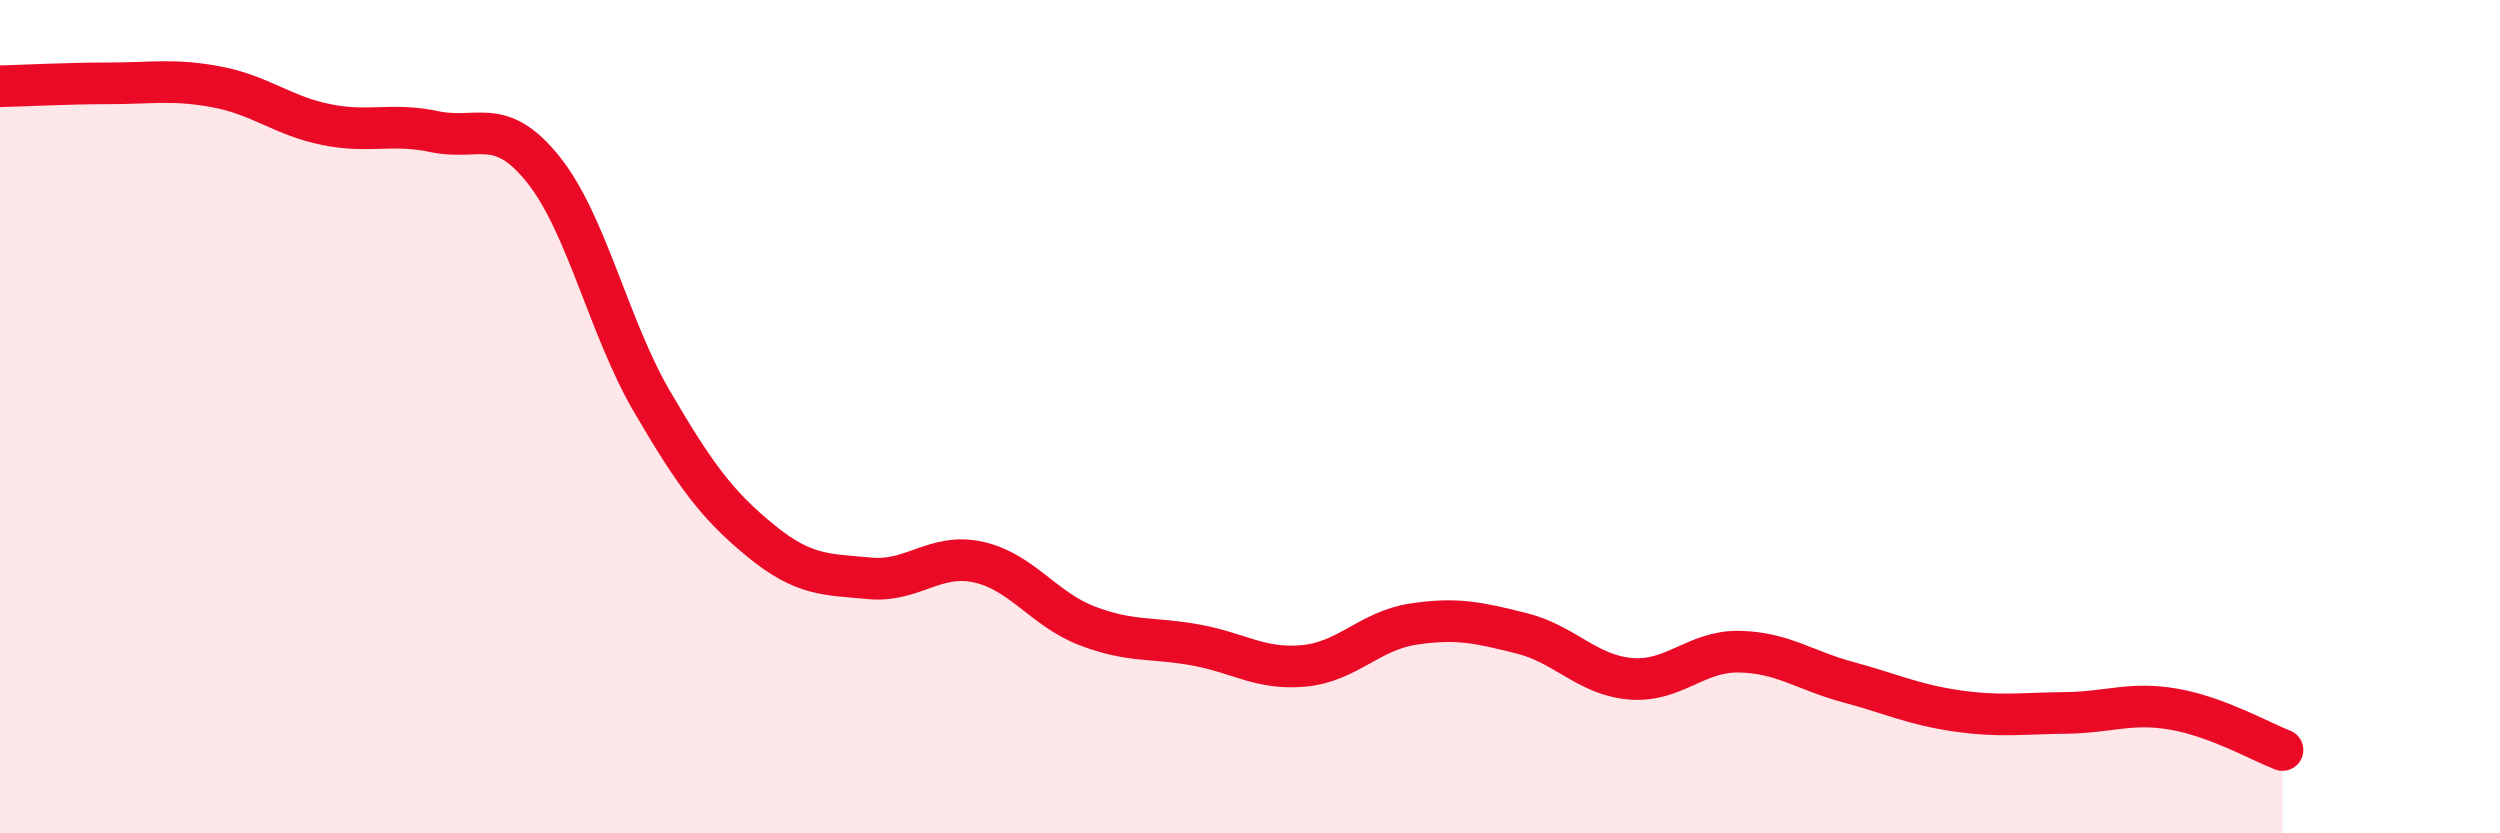
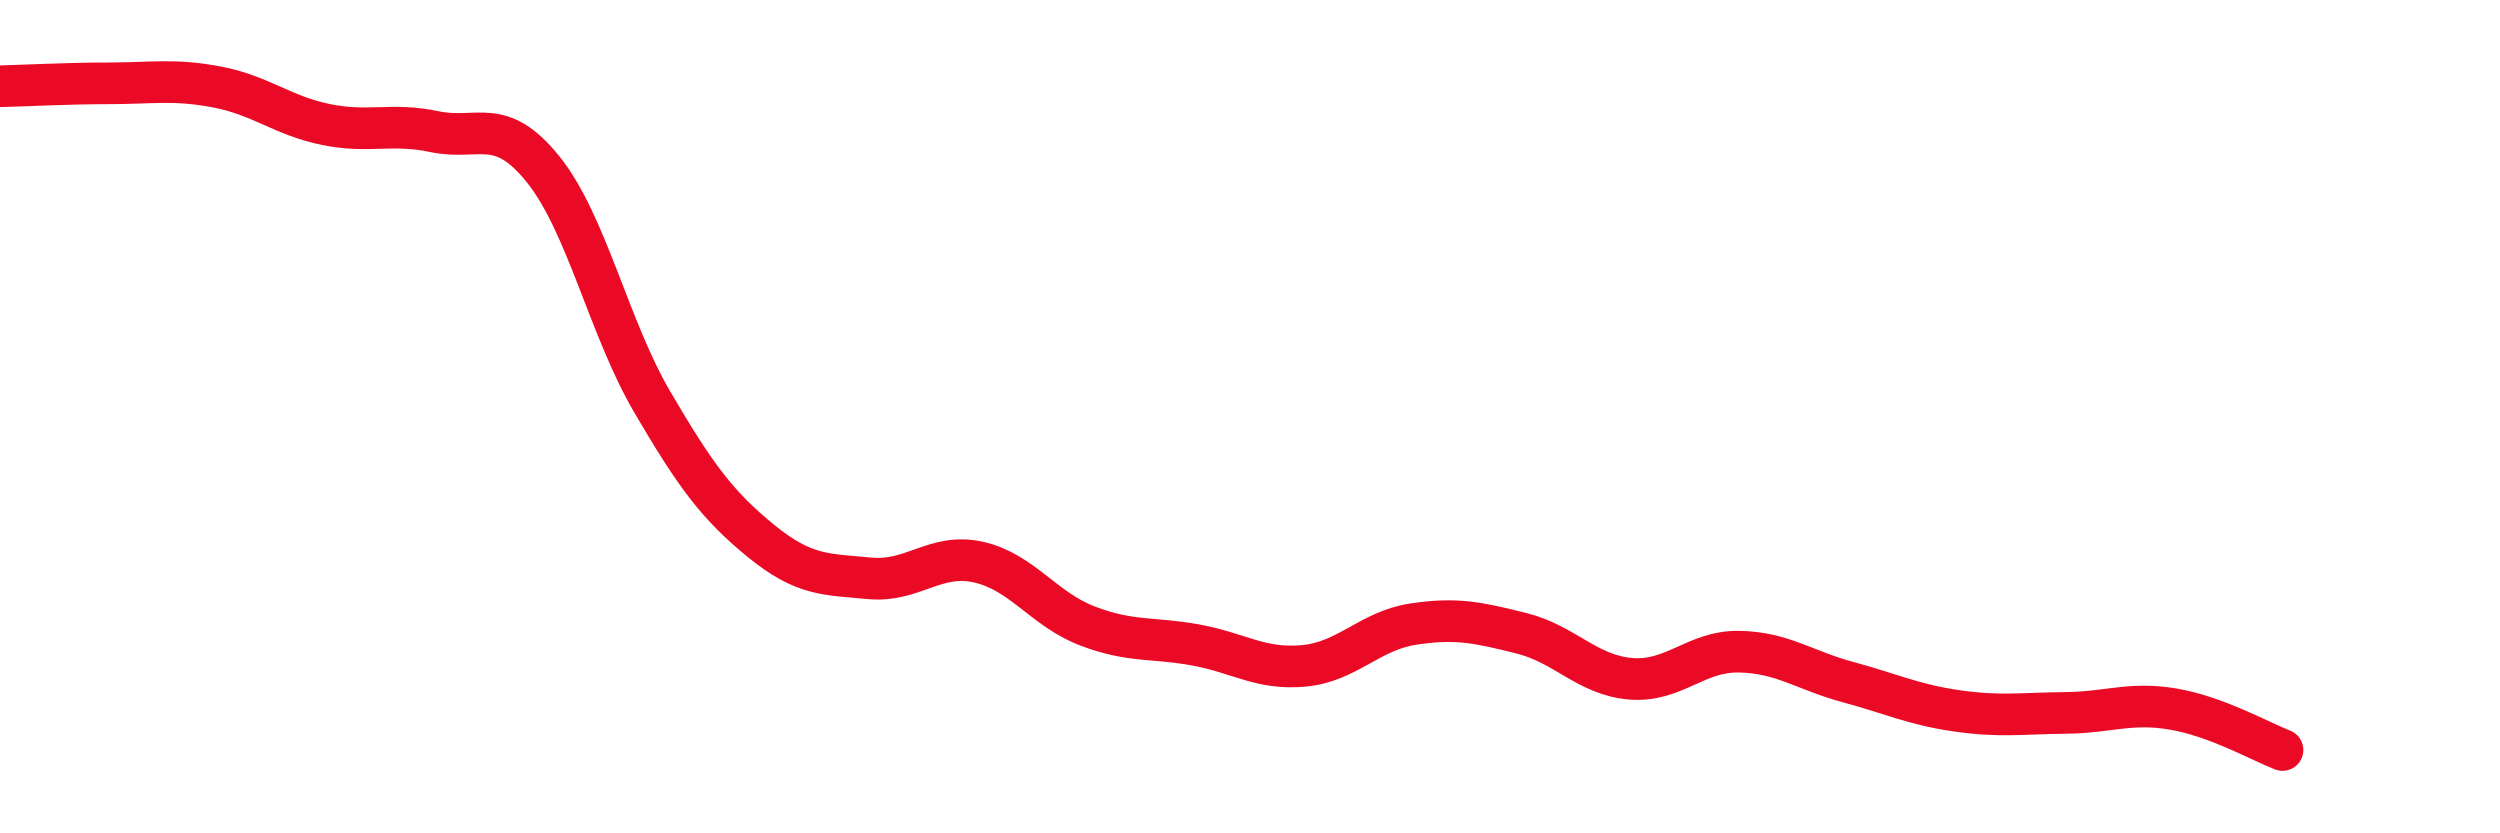
<svg xmlns="http://www.w3.org/2000/svg" width="60" height="20" viewBox="0 0 60 20">
-   <path d="M 0,2.07 C 0.52,2.06 1.57,2 2.61,2 C 3.65,2 4.18,1.89 5.22,2.09 C 6.26,2.29 6.79,2.78 7.83,2.99 C 8.87,3.2 9.39,2.94 10.43,3.16 C 11.47,3.38 12,2.77 13.04,4.07 C 14.08,5.37 14.61,7.86 15.65,9.64 C 16.69,11.42 17.22,12.13 18.26,12.98 C 19.3,13.83 19.83,13.78 20.87,13.88 C 21.91,13.98 22.44,13.26 23.48,13.49 C 24.52,13.72 25.05,14.62 26.09,15.02 C 27.13,15.42 27.66,15.29 28.7,15.48 C 29.74,15.67 30.26,16.08 31.3,15.98 C 32.34,15.88 32.87,15.14 33.91,14.98 C 34.95,14.82 35.48,14.94 36.52,15.2 C 37.56,15.46 38.09,16.2 39.13,16.29 C 40.17,16.38 40.7,15.62 41.74,15.64 C 42.78,15.66 43.31,16.09 44.35,16.37 C 45.39,16.65 45.92,16.91 46.96,17.06 C 48,17.21 48.53,17.12 49.57,17.11 C 50.61,17.1 51.13,16.84 52.17,17.02 C 53.21,17.2 54.26,17.8 54.78,18L54.78 20L0 20Z" fill="#EB0A25" opacity="0.1" stroke-linecap="round" stroke-linejoin="round" />
  <path d="M 0,2.07 C 0.52,2.06 1.57,2 2.61,2 C 3.65,2 4.18,1.89 5.22,2.09 C 6.26,2.29 6.79,2.78 7.83,2.99 C 8.87,3.2 9.39,2.94 10.43,3.16 C 11.47,3.38 12,2.77 13.04,4.07 C 14.08,5.37 14.61,7.86 15.65,9.64 C 16.69,11.42 17.22,12.13 18.26,12.98 C 19.3,13.83 19.83,13.78 20.87,13.88 C 21.91,13.98 22.44,13.26 23.48,13.49 C 24.52,13.72 25.05,14.62 26.09,15.02 C 27.13,15.42 27.66,15.29 28.7,15.48 C 29.74,15.67 30.26,16.08 31.3,15.98 C 32.34,15.88 32.87,15.14 33.91,14.98 C 34.95,14.82 35.48,14.94 36.52,15.2 C 37.56,15.46 38.09,16.2 39.13,16.29 C 40.17,16.38 40.7,15.62 41.74,15.64 C 42.78,15.66 43.31,16.09 44.35,16.37 C 45.39,16.65 45.92,16.91 46.96,17.06 C 48,17.21 48.53,17.12 49.57,17.11 C 50.61,17.1 51.13,16.84 52.17,17.02 C 53.21,17.2 54.26,17.8 54.78,18" stroke="#EB0A25" stroke-width="1" fill="none" stroke-linecap="round" stroke-linejoin="round" />
</svg>